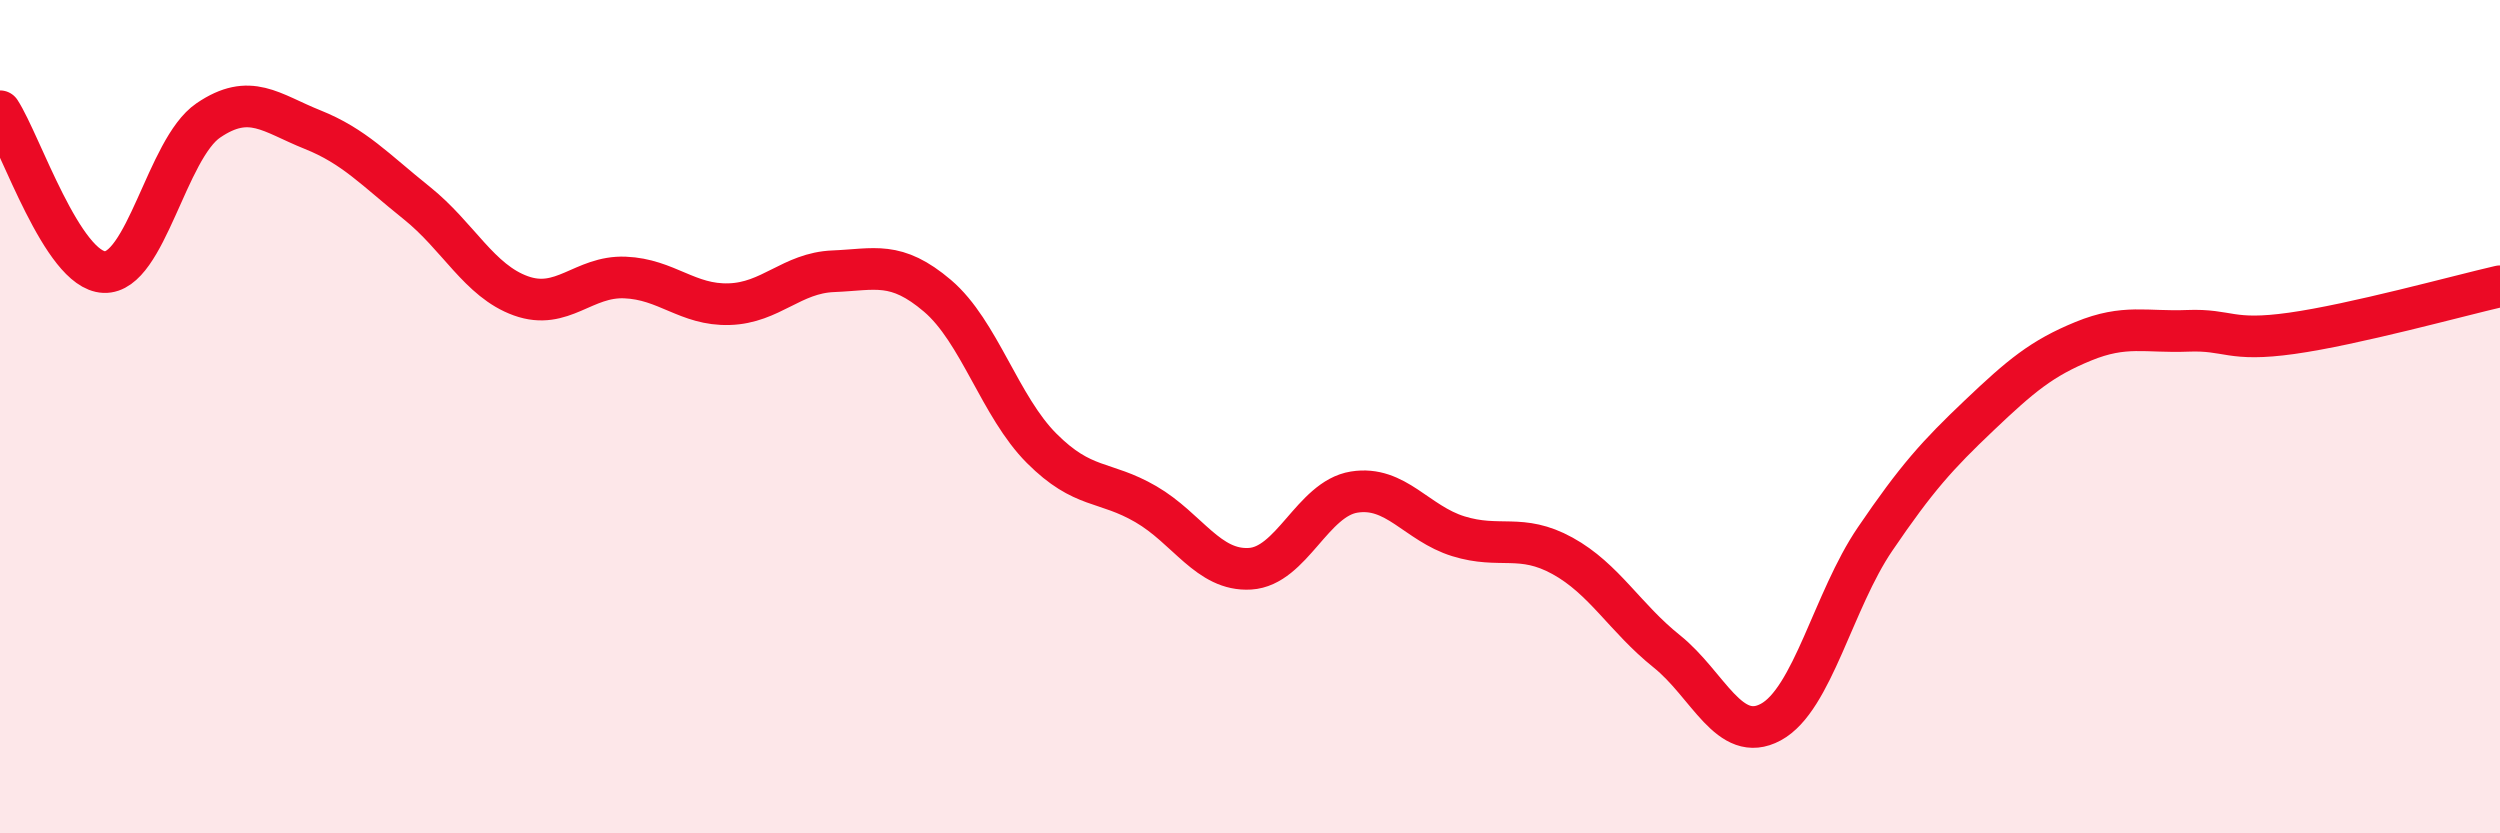
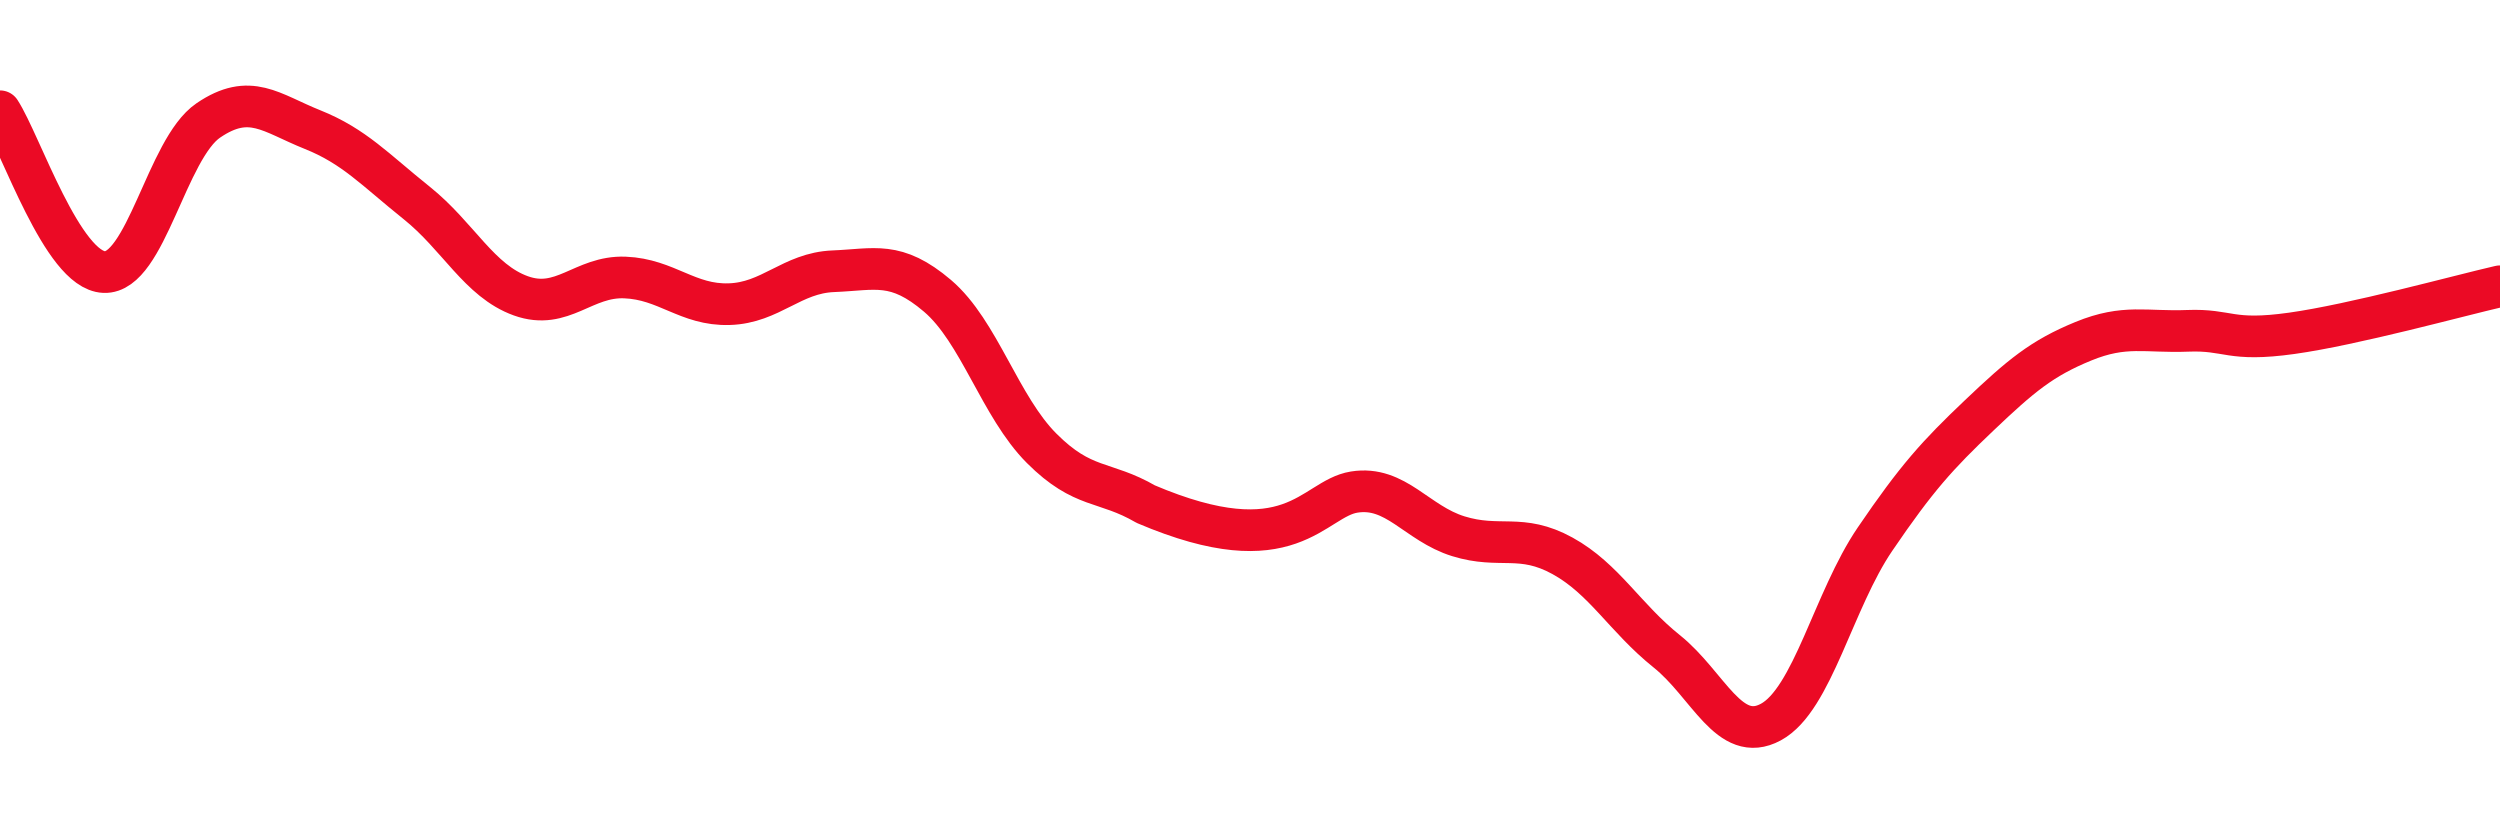
<svg xmlns="http://www.w3.org/2000/svg" width="60" height="20" viewBox="0 0 60 20">
-   <path d="M 0,2.67 C 0.5,3.44 1.5,6.49 2.5,6.53 C 3.5,6.57 4,3.57 5,2.89 C 6,2.21 6.5,2.71 7.5,3.11 C 8.5,3.51 9,4.07 10,4.87 C 11,5.67 11.5,6.74 12.5,7.1 C 13.5,7.46 14,6.62 15,6.66 C 16,6.7 16.5,7.33 17.5,7.3 C 18.5,7.27 19,6.55 20,6.51 C 21,6.47 21.5,6.25 22.5,7.1 C 23.5,7.95 24,9.76 25,10.76 C 26,11.76 26.5,11.52 27.5,12.1 C 28.5,12.68 29,13.71 30,13.65 C 31,13.59 31.5,11.97 32.5,11.81 C 33.5,11.65 34,12.56 35,12.87 C 36,13.18 36.5,12.79 37.5,13.34 C 38.5,13.89 39,14.83 40,15.63 C 41,16.43 41.5,17.87 42.5,17.33 C 43.5,16.79 44,14.41 45,12.94 C 46,11.47 46.5,10.92 47.5,9.97 C 48.5,9.02 49,8.6 50,8.19 C 51,7.78 51.5,7.98 52.5,7.94 C 53.5,7.9 53.5,8.21 55,8 C 56.5,7.79 59,7.1 60,6.87L60 20L0 20Z" fill="#EB0A25" opacity="0.1" stroke-linecap="round" stroke-linejoin="round" />
-   <path d="M 0,2.67 C 0.5,3.44 1.5,6.49 2.5,6.53 C 3.5,6.57 4,3.57 5,2.89 C 6,2.21 6.5,2.71 7.5,3.11 C 8.5,3.51 9,4.07 10,4.87 C 11,5.67 11.5,6.74 12.5,7.1 C 13.5,7.46 14,6.62 15,6.66 C 16,6.7 16.5,7.33 17.5,7.3 C 18.5,7.27 19,6.55 20,6.51 C 21,6.47 21.5,6.25 22.5,7.1 C 23.5,7.95 24,9.76 25,10.76 C 26,11.76 26.5,11.52 27.5,12.1 C 28.5,12.68 29,13.71 30,13.65 C 31,13.59 31.5,11.97 32.5,11.81 C 33.5,11.65 34,12.56 35,12.87 C 36,13.18 36.5,12.79 37.5,13.34 C 38.5,13.89 39,14.83 40,15.63 C 41,16.43 41.5,17.87 42.5,17.33 C 43.5,16.79 44,14.41 45,12.94 C 46,11.47 46.5,10.92 47.5,9.97 C 48.5,9.02 49,8.6 50,8.19 C 51,7.78 51.5,7.98 52.5,7.94 C 53.5,7.9 53.5,8.21 55,8 C 56.5,7.79 59,7.1 60,6.87" stroke="#EB0A25" stroke-width="1" fill="none" stroke-linecap="round" stroke-linejoin="round" />
+   <path d="M 0,2.67 C 0.5,3.44 1.5,6.49 2.5,6.53 C 3.5,6.57 4,3.57 5,2.89 C 6,2.21 6.5,2.71 7.5,3.11 C 8.5,3.51 9,4.07 10,4.87 C 11,5.67 11.5,6.74 12.5,7.1 C 13.5,7.46 14,6.62 15,6.66 C 16,6.7 16.5,7.33 17.5,7.3 C 18.5,7.27 19,6.55 20,6.51 C 21,6.47 21.5,6.25 22.5,7.1 C 23.5,7.95 24,9.76 25,10.76 C 26,11.76 26.5,11.52 27.5,12.1 C 31,13.59 31.5,11.97 32.5,11.81 C 33.5,11.65 34,12.56 35,12.87 C 36,13.18 36.5,12.79 37.5,13.34 C 38.5,13.89 39,14.83 40,15.63 C 41,16.43 41.5,17.87 42.5,17.33 C 43.5,16.79 44,14.41 45,12.94 C 46,11.47 46.5,10.92 47.5,9.97 C 48.5,9.02 49,8.6 50,8.19 C 51,7.78 51.5,7.98 52.5,7.94 C 53.5,7.9 53.5,8.21 55,8 C 56.5,7.79 59,7.1 60,6.87" stroke="#EB0A25" stroke-width="1" fill="none" stroke-linecap="round" stroke-linejoin="round" />
</svg>